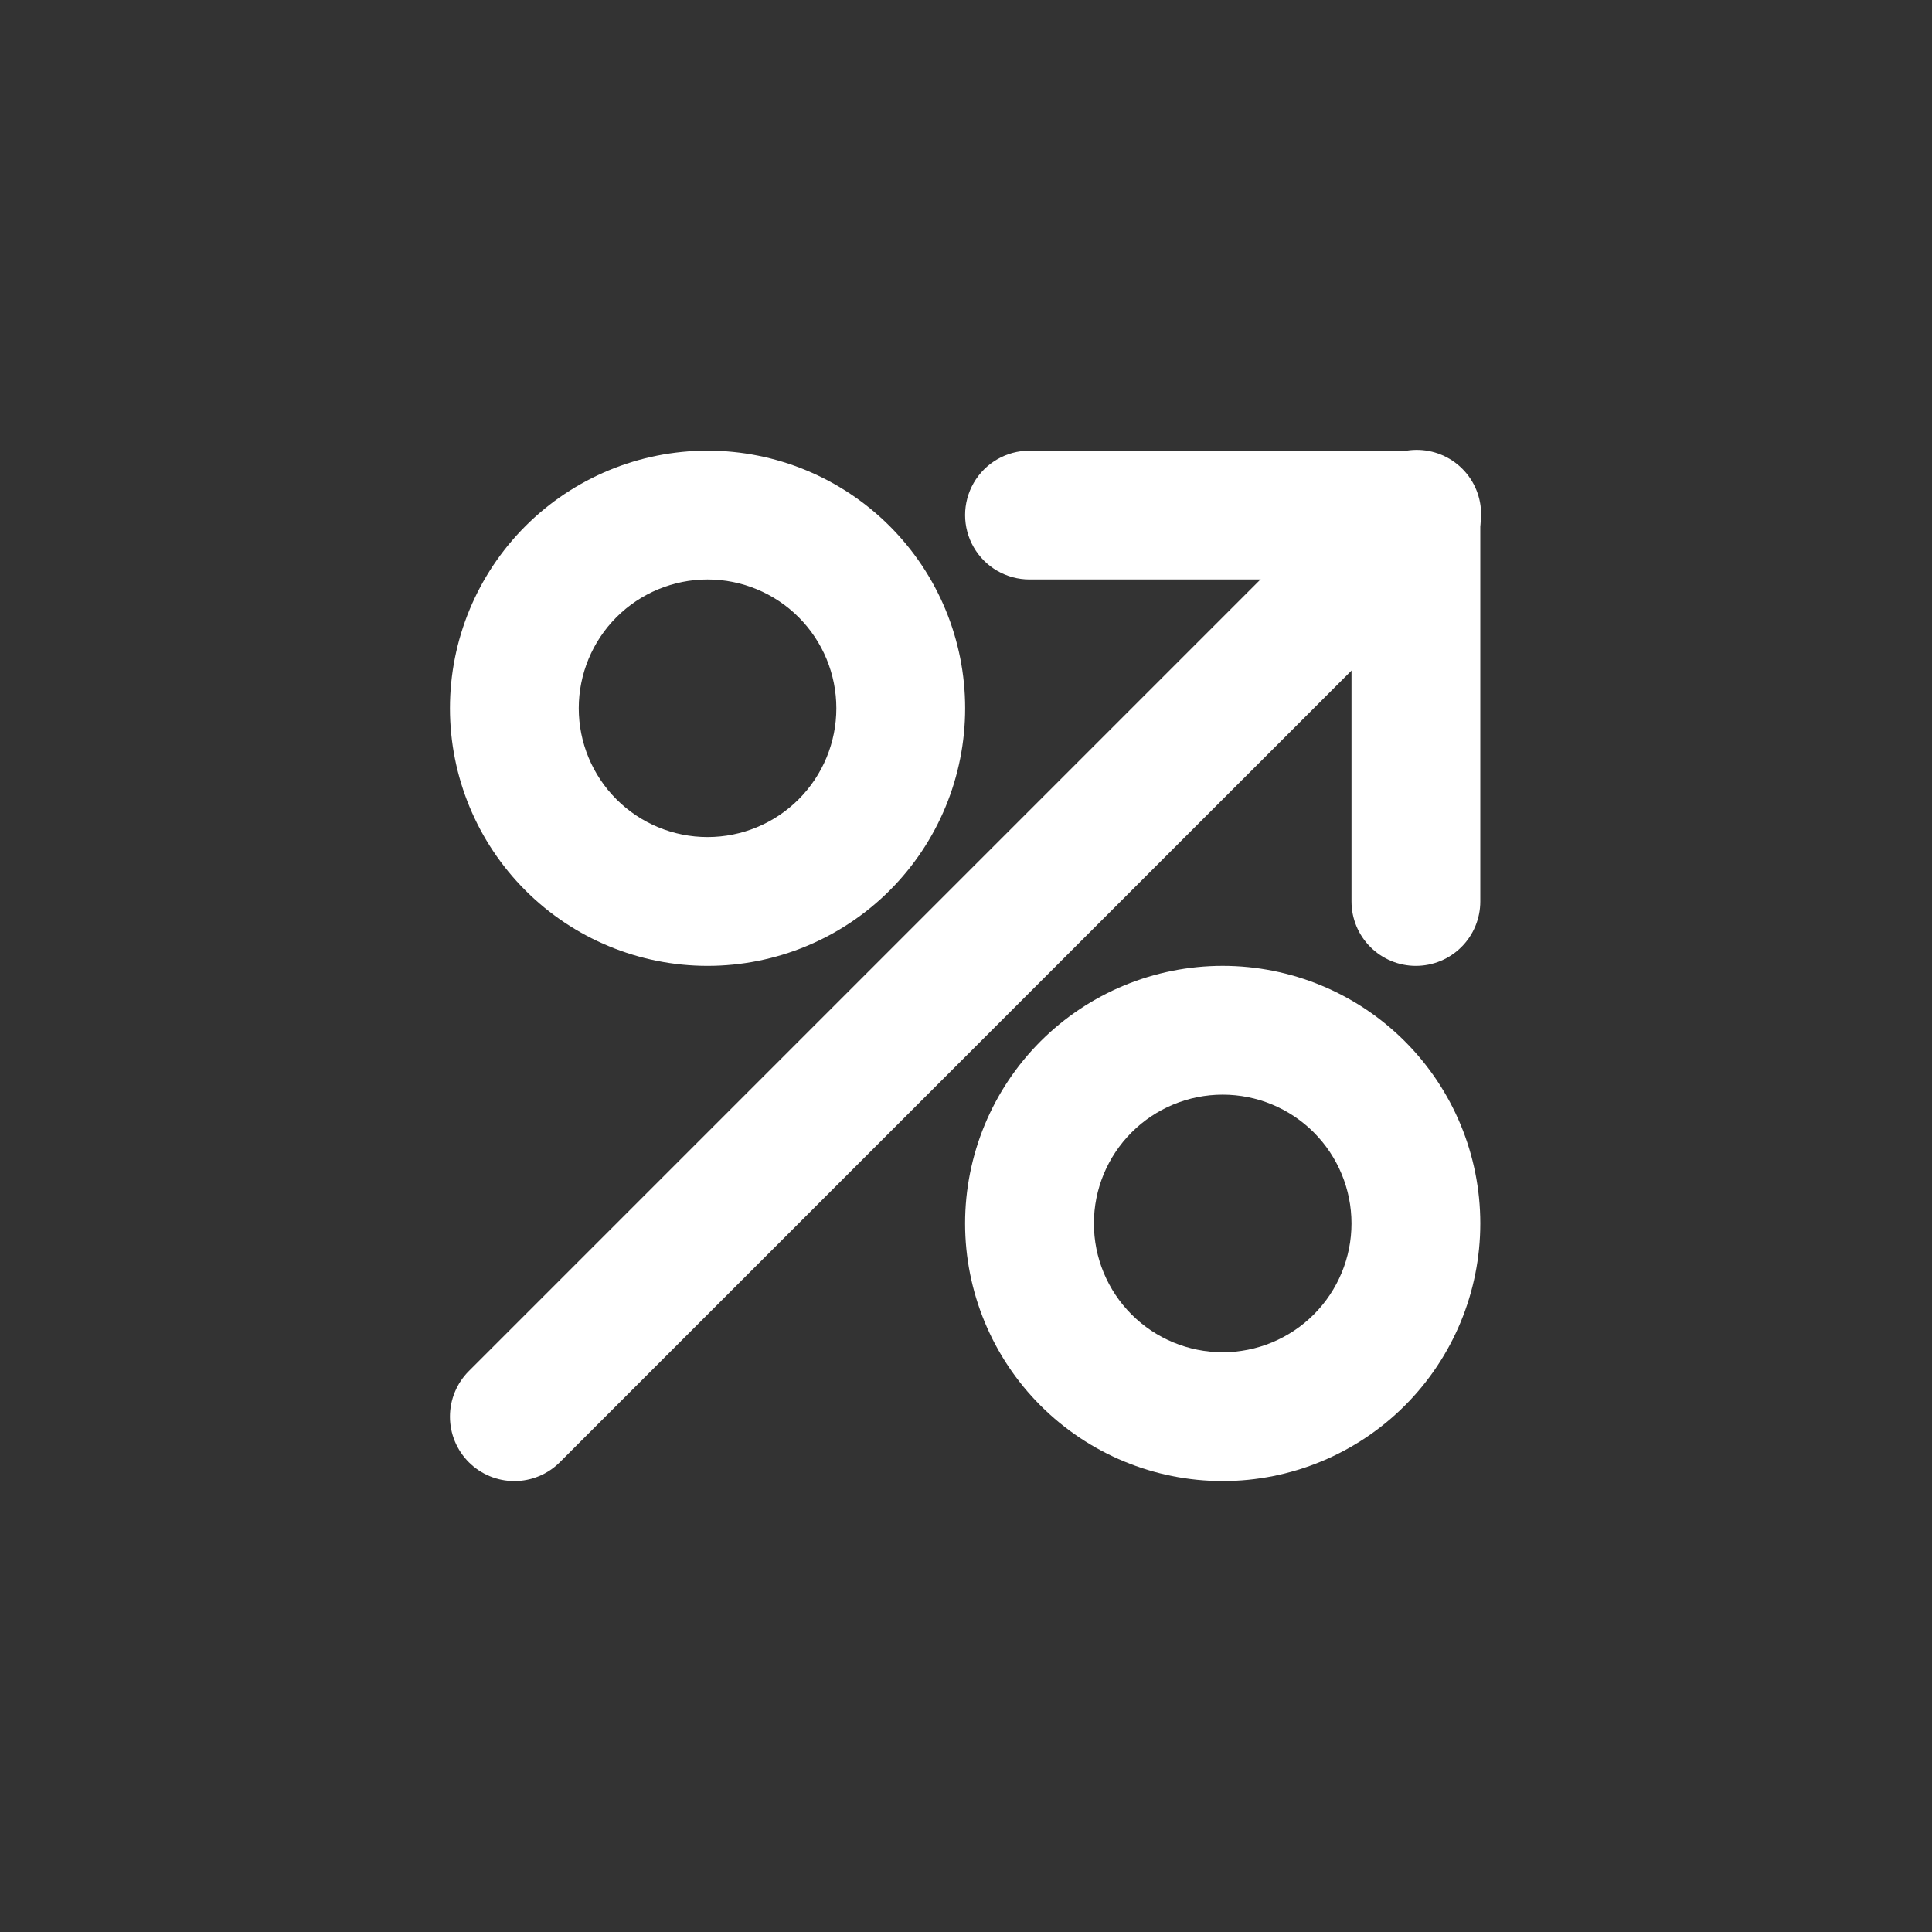
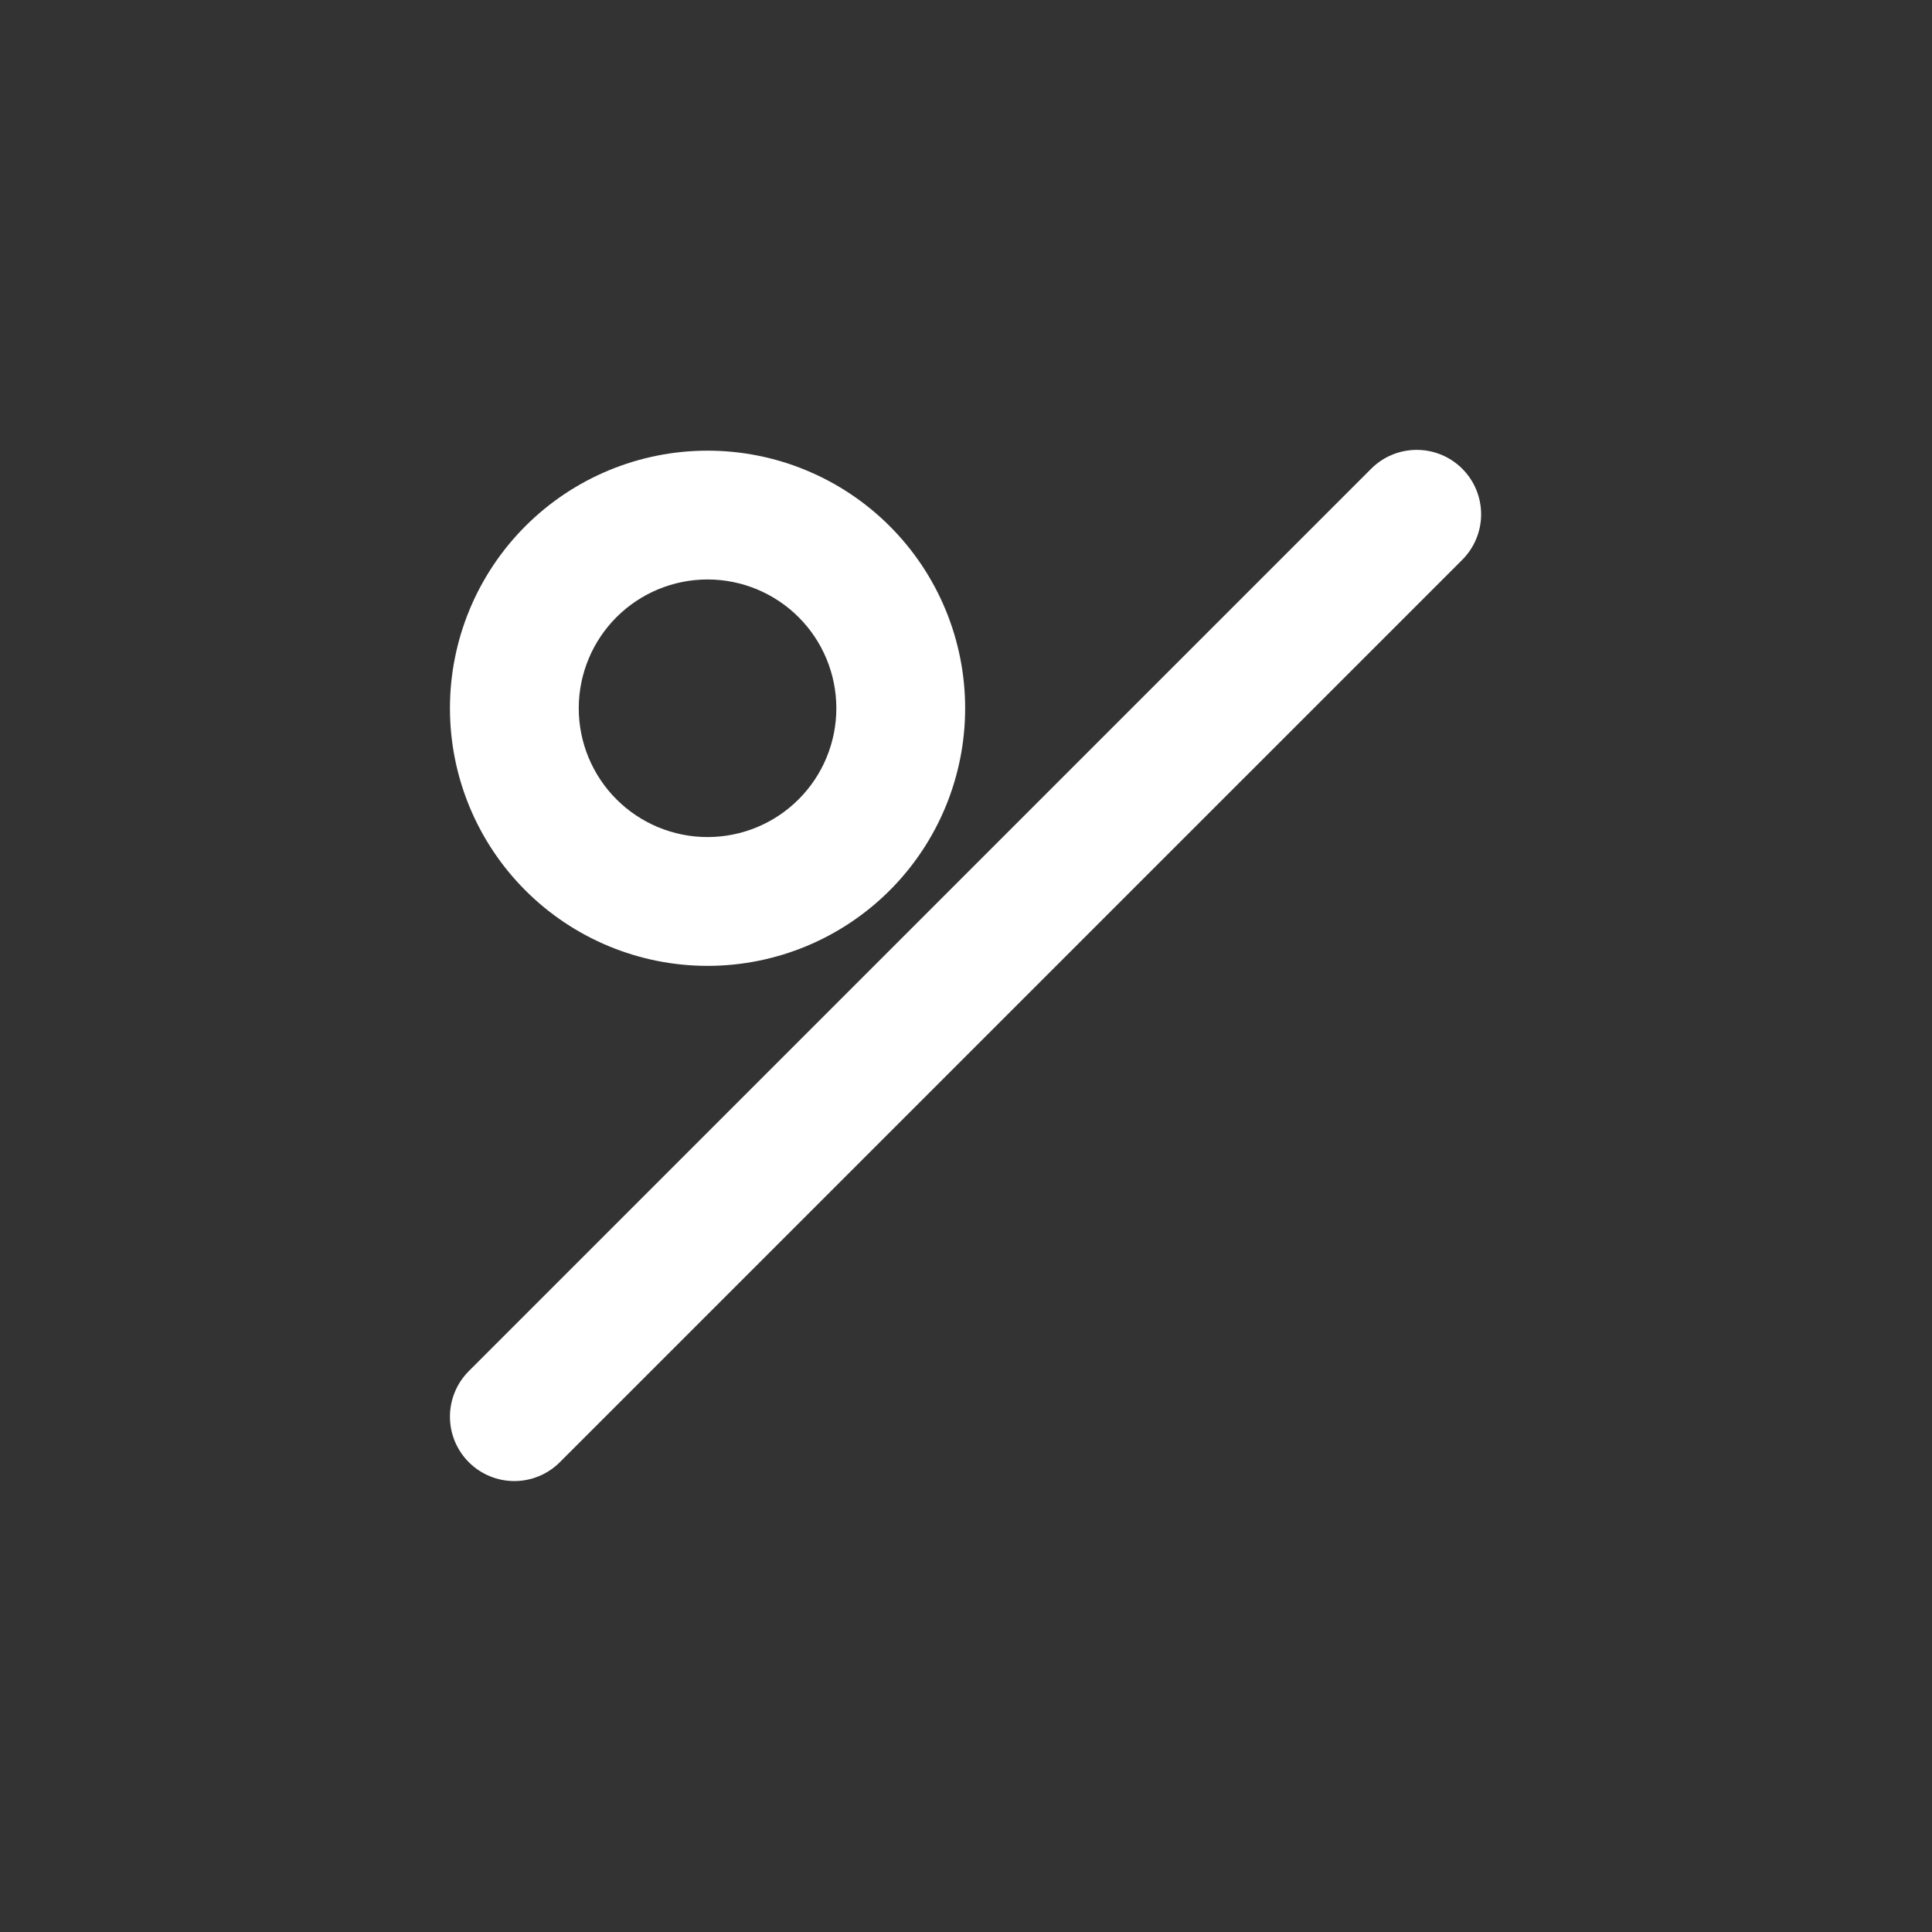
<svg xmlns="http://www.w3.org/2000/svg" width="200" height="200" viewBox="0 0 200 200" fill="none">
  <rect x="0" y="0" width="200" height="200" fill="#333333" stroke="none" />
  <path d="M53.243 153.32C51.475 153.319 49.78 152.617 48.53 151.367C47.28 150.117 46.578 148.421 46.578 146.654C46.578 144.886 47.28 143.189 48.53 141.939L141.864 48.605L141.863 48.606C143.105 47.319 144.813 46.586 146.601 46.571C148.389 46.555 150.109 47.259 151.373 48.523C152.637 49.787 153.341 51.507 153.325 53.295C153.31 55.083 152.576 56.79 151.29 58.033L57.955 151.367L57.956 151.366C56.706 152.617 55.011 153.319 53.243 153.32V153.32Z" fill="white" />
-   <path d="M146.573 99.987C144.806 99.987 143.11 99.285 141.86 98.034C140.609 96.784 139.907 95.088 139.907 93.32V59.986H106.573C104.191 59.986 101.99 58.715 100.799 56.652C99.609 54.59 99.609 52.049 100.799 49.986C101.99 47.923 104.191 46.652 106.573 46.652H146.573C148.342 46.652 150.037 47.355 151.287 48.605C152.537 49.855 153.24 51.551 153.24 53.32V93.32C153.24 95.088 152.537 96.783 151.287 98.033C150.037 99.284 148.342 99.986 146.573 99.986L146.573 99.987Z" fill="white" />
  <path d="M73.246 99.986C66.173 99.986 59.39 97.177 54.39 92.176C49.388 87.175 46.578 80.392 46.578 73.32C46.578 66.247 49.388 59.464 54.39 54.464C59.39 49.463 66.173 46.652 73.246 46.652C80.318 46.652 87.1 49.463 92.102 54.464C97.103 59.464 99.912 66.247 99.912 73.32C99.912 80.392 97.103 87.175 92.102 92.176C87.1 97.177 80.318 99.986 73.246 99.986ZM73.246 59.986C69.709 59.986 66.318 61.391 63.817 63.891C61.317 66.392 59.912 69.783 59.912 73.32C59.912 76.856 61.317 80.247 63.817 82.747C66.318 85.248 69.709 86.652 73.246 86.652C76.781 86.652 80.173 85.248 82.673 82.747C85.174 80.247 86.578 76.856 86.578 73.32C86.578 69.783 85.174 66.392 82.673 63.891C80.173 61.391 76.781 59.986 73.246 59.986Z" fill="white" />
-   <path d="M126.573 153.318C119.5 153.318 112.718 150.508 107.717 145.507C102.715 140.507 99.906 133.723 99.906 126.651C99.906 119.578 102.715 112.796 107.717 107.795C112.718 102.794 119.5 99.984 126.573 99.984C133.645 99.984 140.429 102.794 145.429 107.795C150.43 112.796 153.24 119.578 153.24 126.651C153.24 133.723 150.43 140.507 145.429 145.507C140.429 150.508 133.645 153.318 126.573 153.318ZM126.573 113.318C123.037 113.318 119.645 114.722 117.145 117.223C114.644 119.723 113.24 123.115 113.24 126.651C113.24 130.188 114.644 133.578 117.145 136.079C119.645 138.579 123.037 139.984 126.573 139.984C130.109 139.984 133.5 138.579 136.001 136.079C138.501 133.578 139.906 130.188 139.906 126.651C139.906 123.115 138.501 119.723 136.001 117.223C133.5 114.722 130.109 113.318 126.573 113.318Z" fill="white" />
</svg>